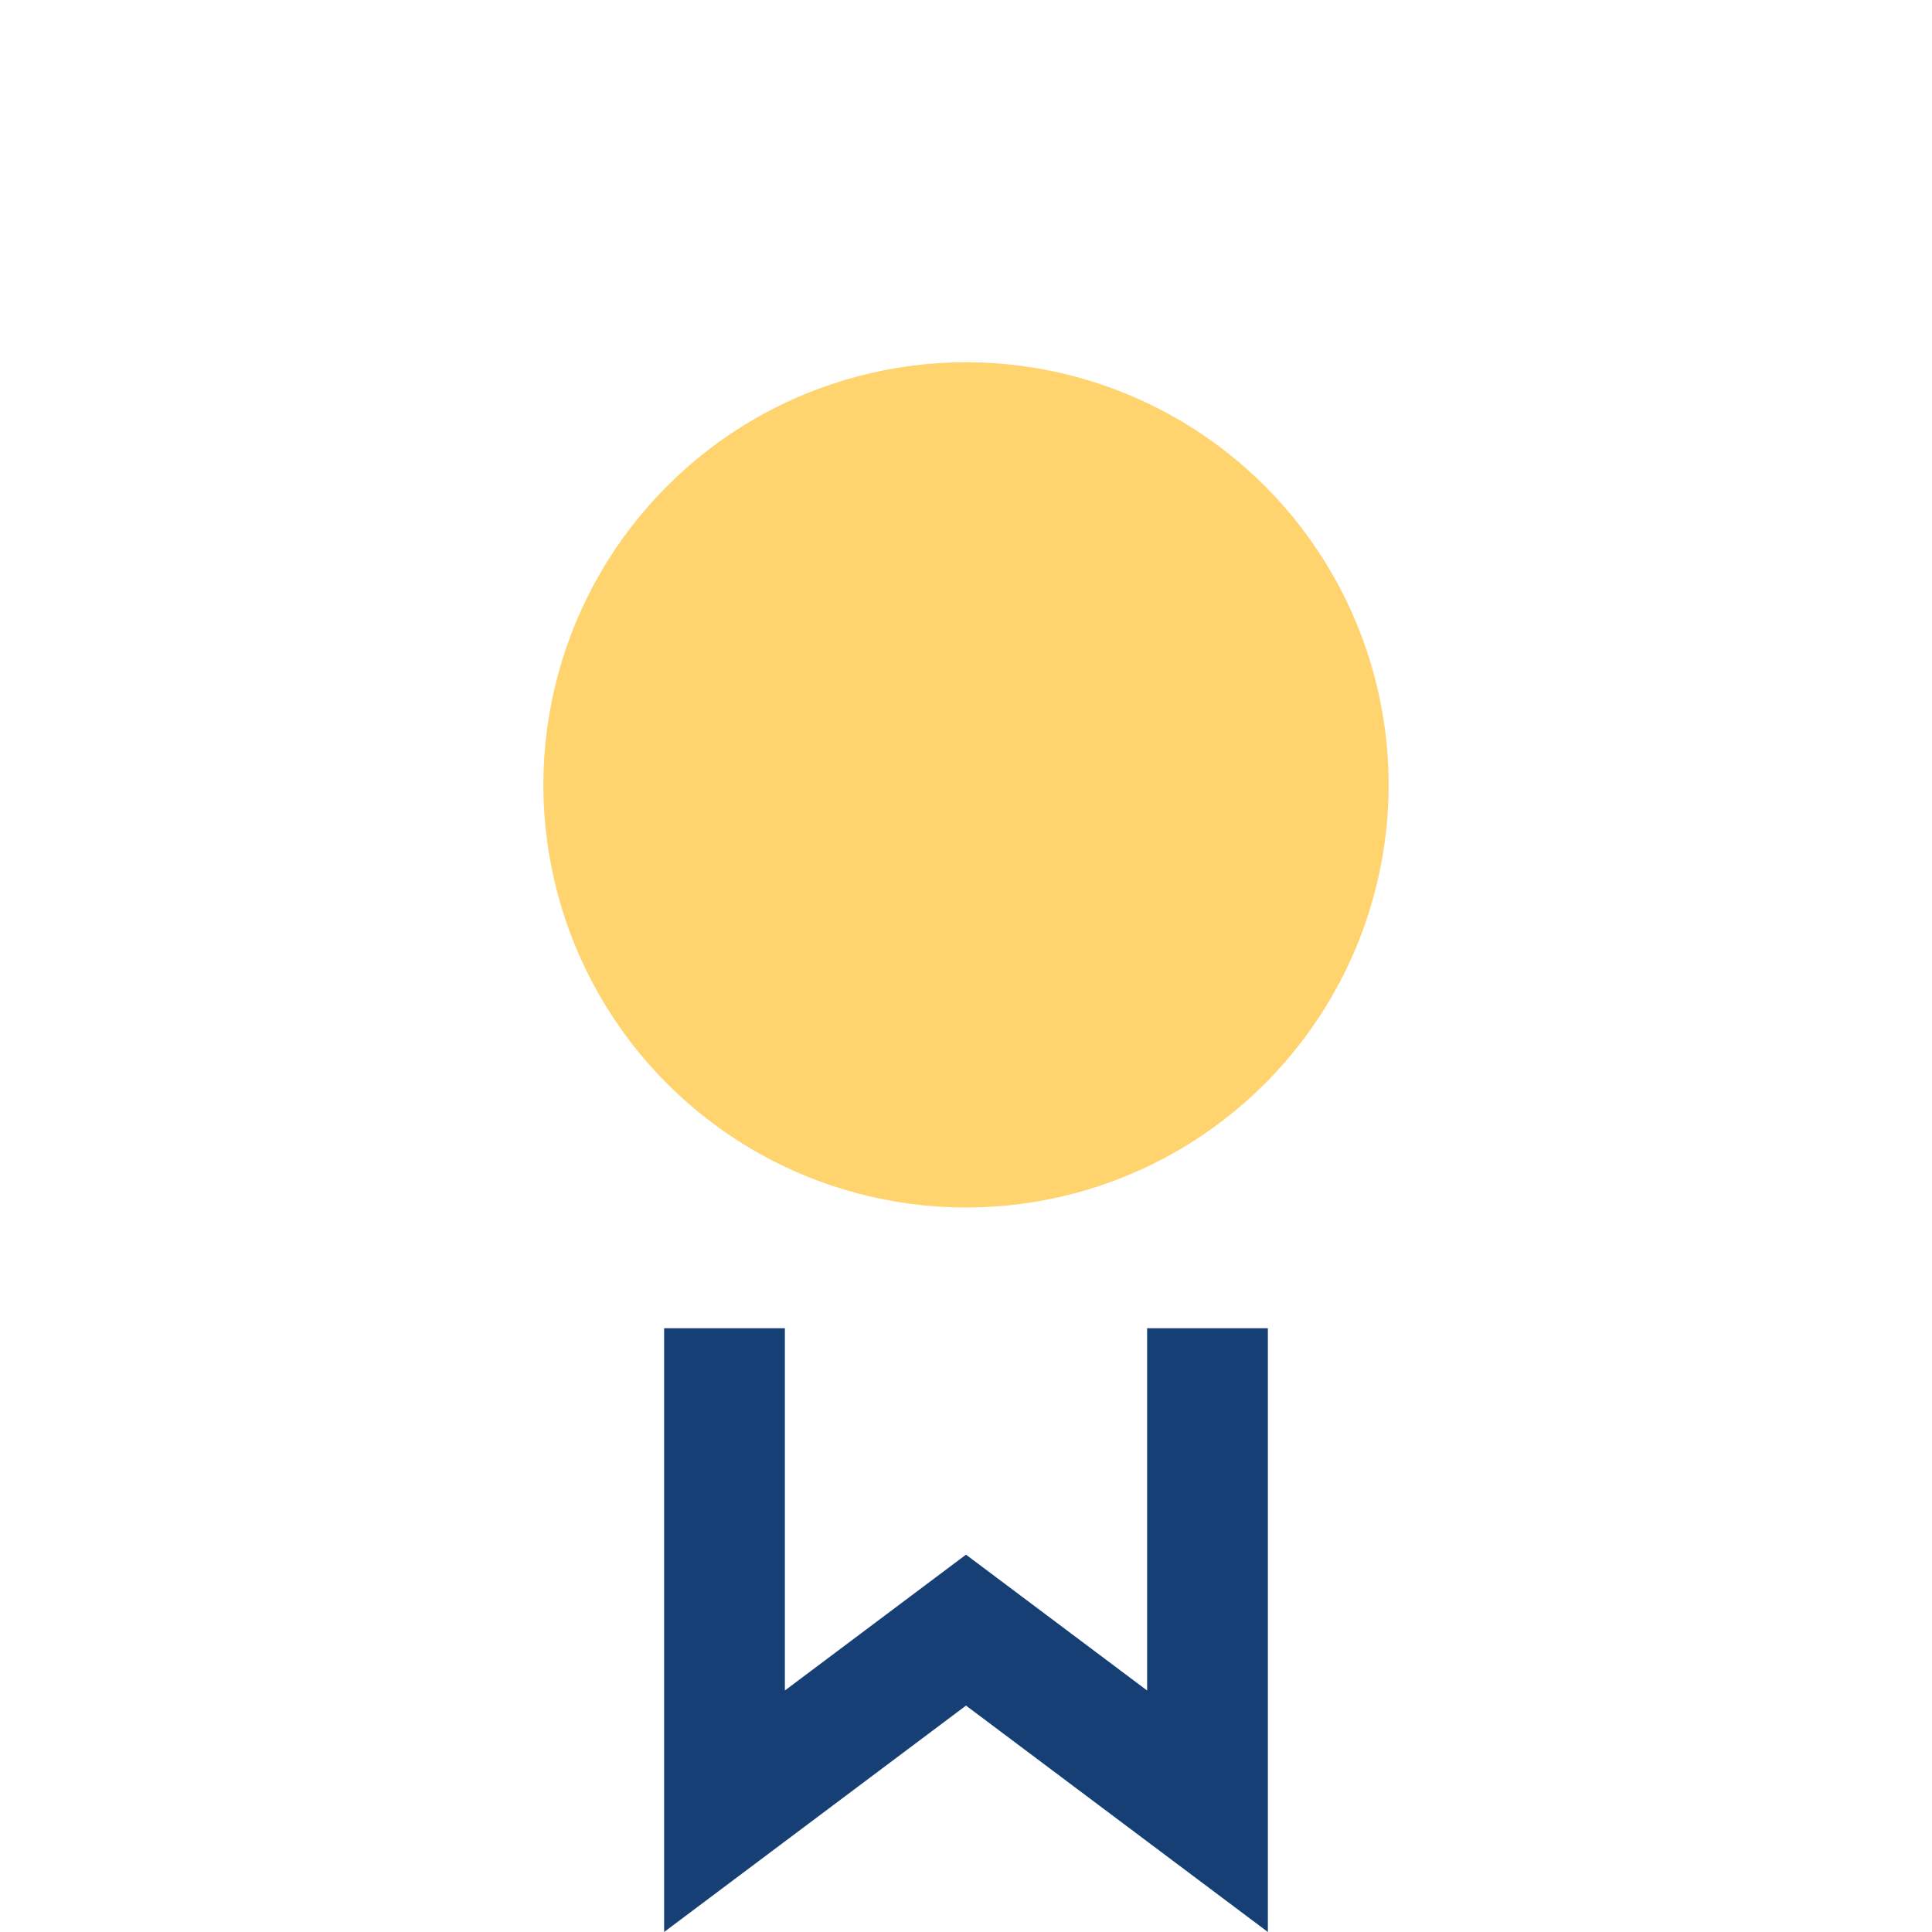
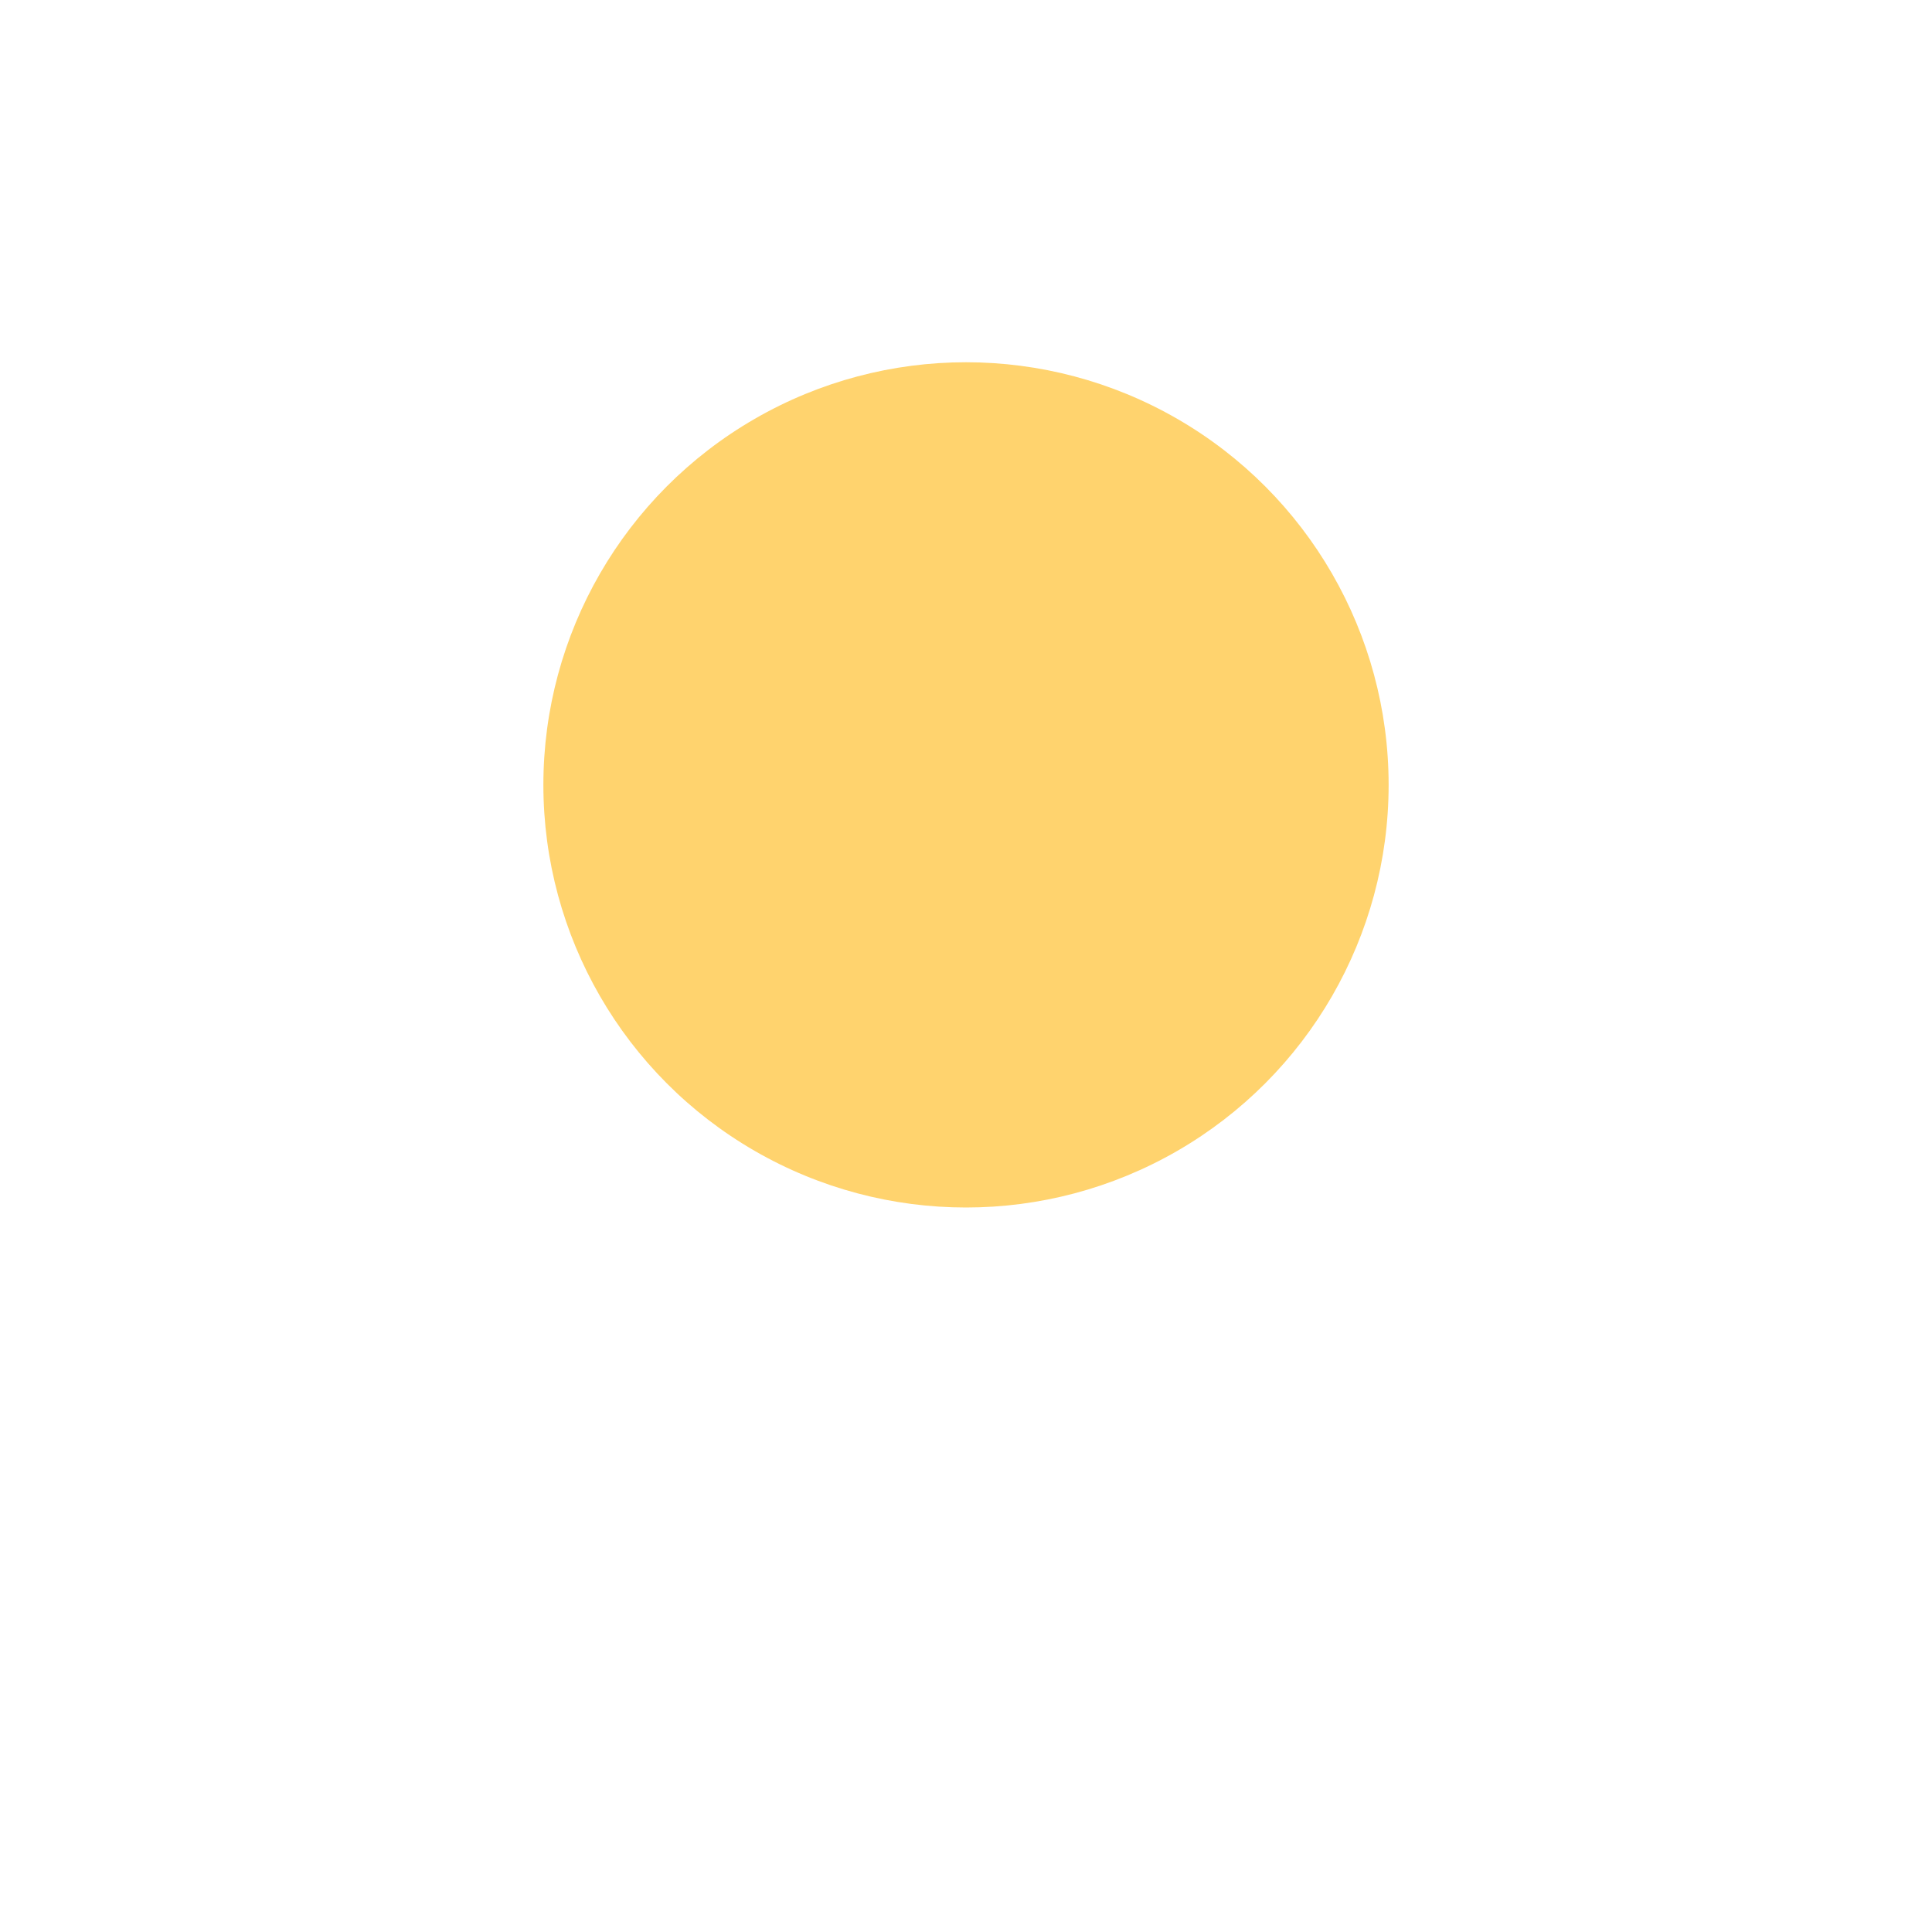
<svg xmlns="http://www.w3.org/2000/svg" width="32" height="32" viewBox="0 0 32 32">
  <circle cx="16" cy="13" r="7" fill="#FFD36E" />
-   <path d="M12 22v8l4-3 4 3v-8" stroke="#164075" stroke-width="2" fill="none" />
</svg>